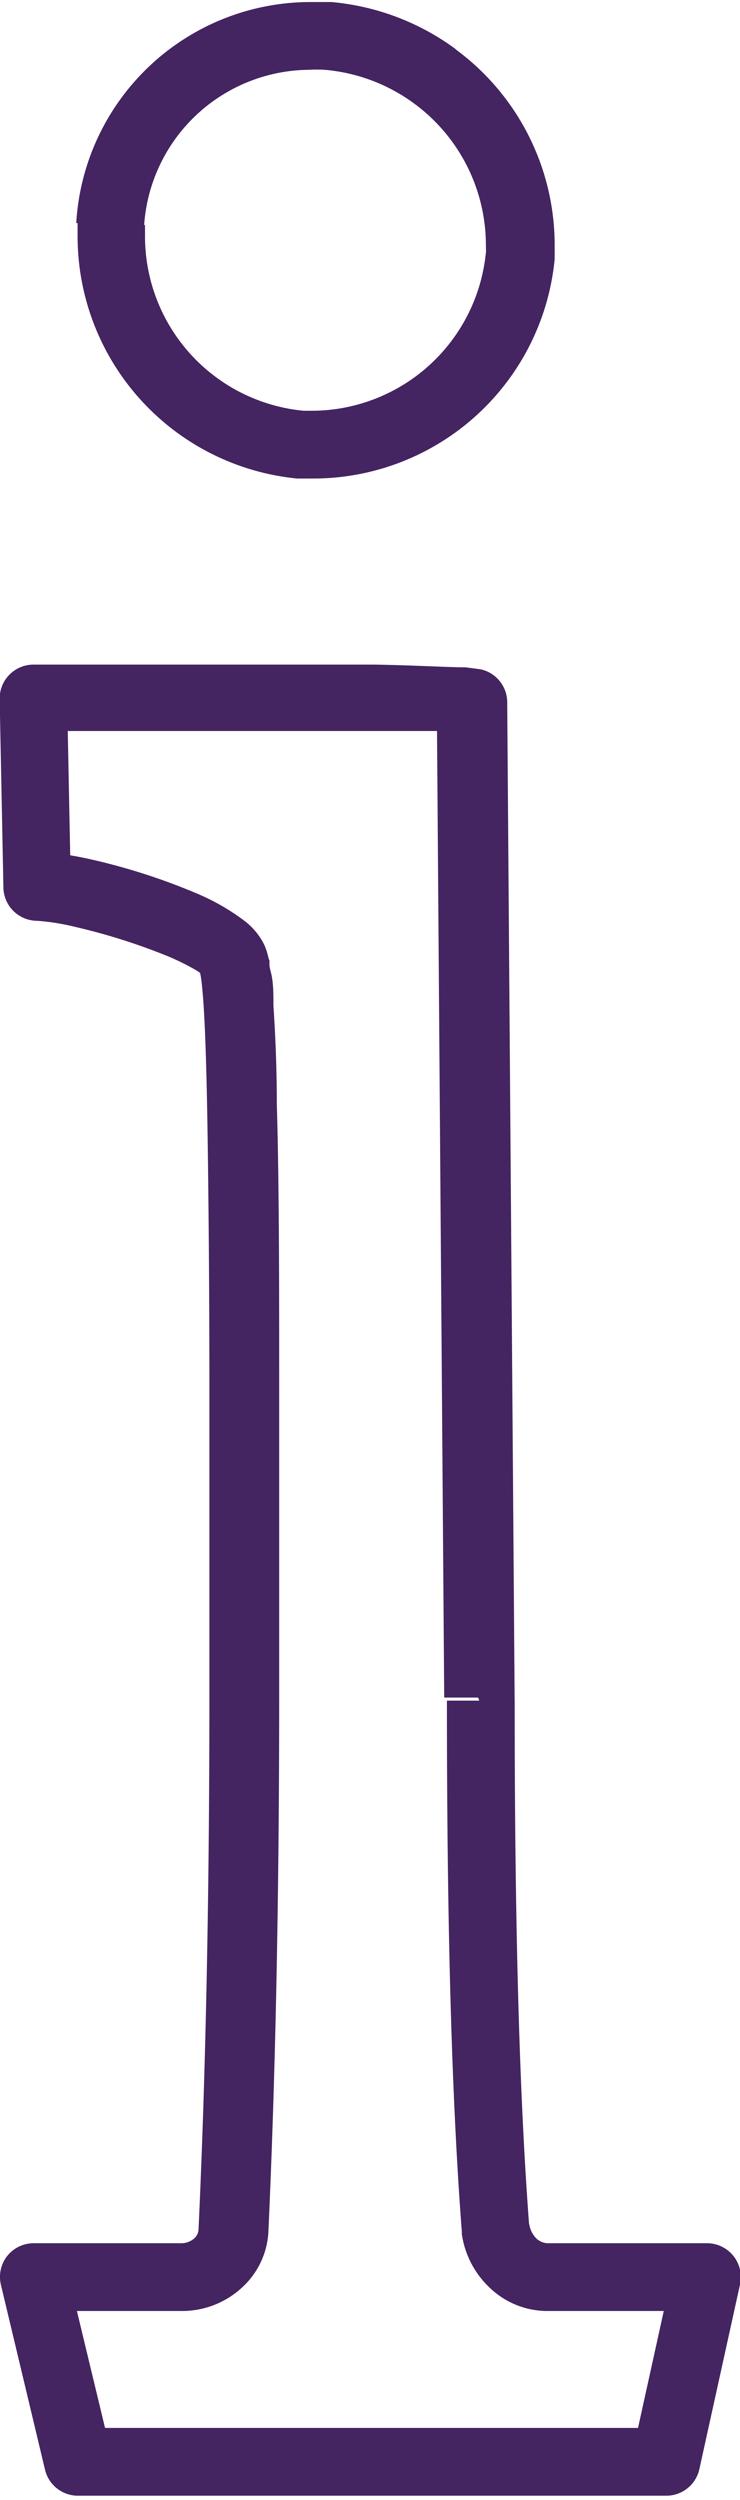
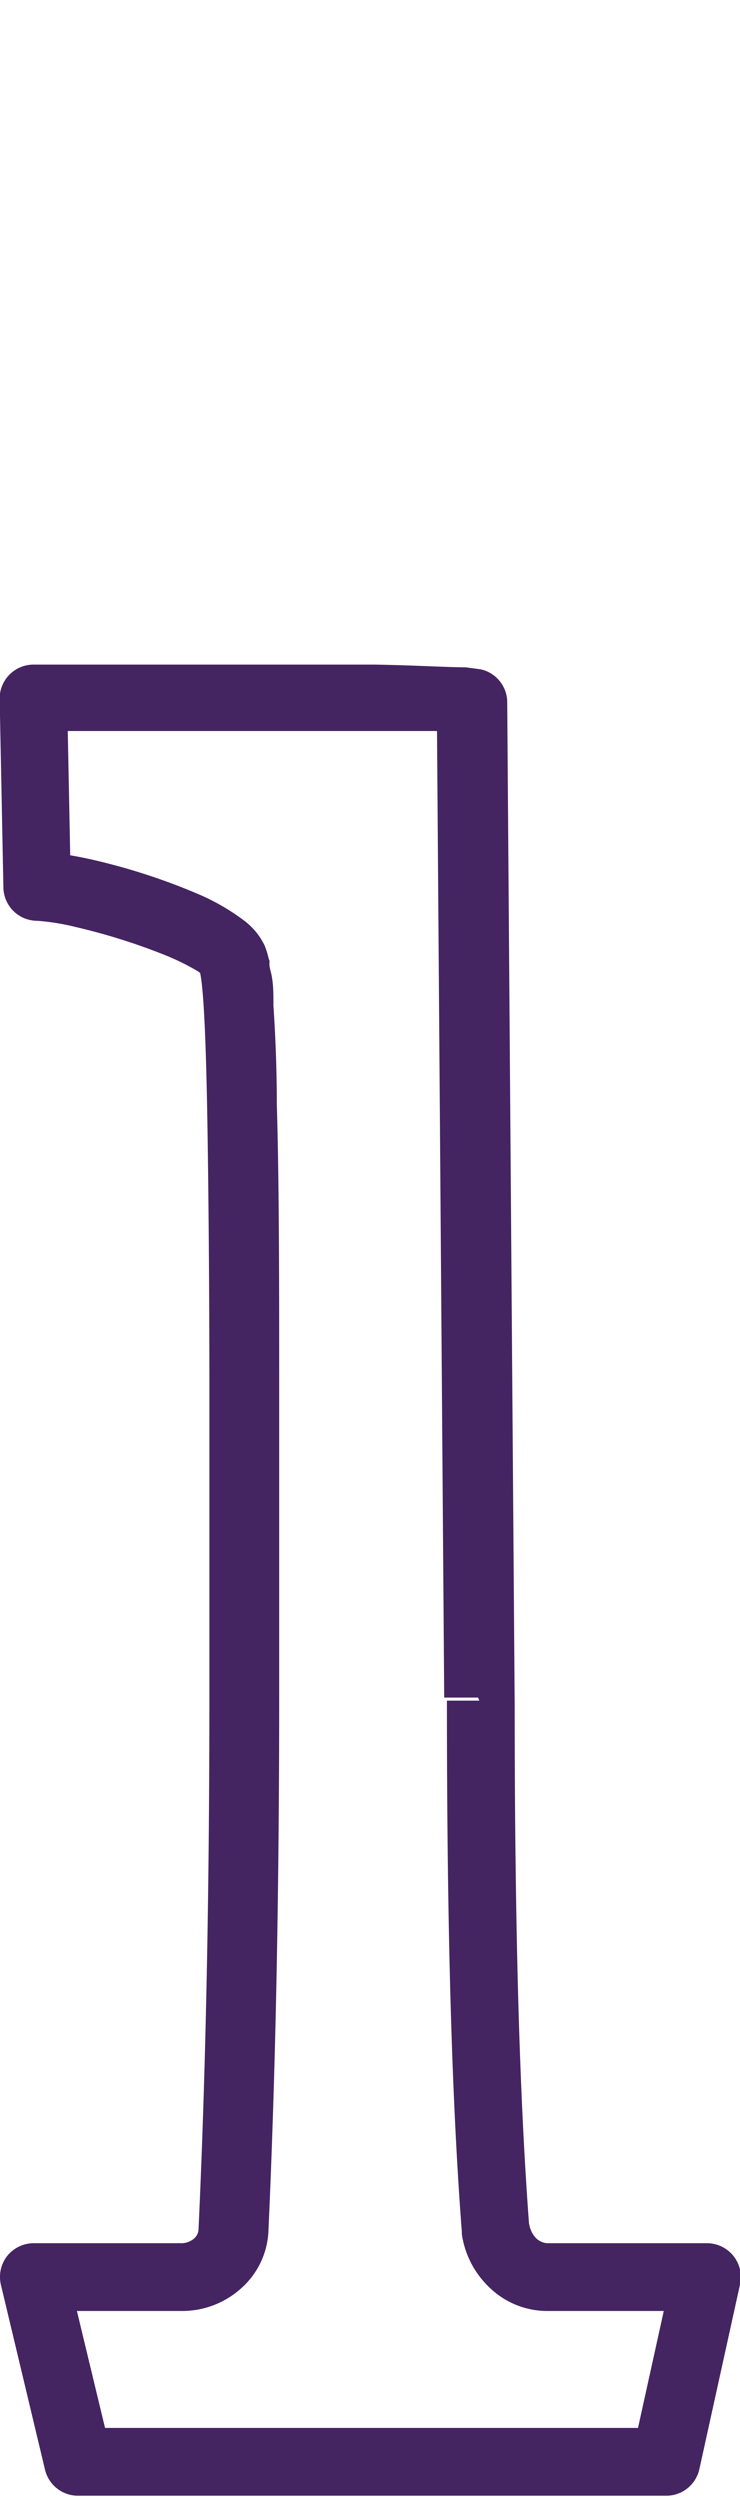
<svg xmlns="http://www.w3.org/2000/svg" id="Layer_1" data-name="Layer 1" viewBox="0 0 21.84 73.77">
  <title>information</title>
  <path d="M43.27,53.42h1l-.22-29.55a1,1,0,0,0-.78-1l-.45-.06c-.55,0-1.5-.06-2.68-.08l-3.94,0c-3.13,0-6.13,0-6.13,0a1,1,0,0,0-1,1l.11,5.56a1,1,0,0,0,1,1,6.73,6.73,0,0,1,1.12.18,18.09,18.09,0,0,1,2.57.8,7.08,7.08,0,0,1,1,.48,1.5,1.5,0,0,1,.23.17l0,0h0l.23-.18-.27.12,0,.06.23-.18-.27.12h0l.4-.18-.42.12,0,.06.4-.18-.42.12a3.11,3.11,0,0,1,.06.4c.09.82.14,2.52.17,4.63s.05,4.68.05,7.3c0,3.11,0,6.32,0,9,0,6-.11,11.2-.32,15.76v0a.38.38,0,0,1-.13.28.58.58,0,0,1-.4.14H30.08a1,1,0,0,0-.79.38,1,1,0,0,0-.18.86l1.3,5.45a1,1,0,0,0,1,.76H48.72a1,1,0,0,0,1-.78l1.2-5.45a1,1,0,0,0-1-1.22H45.23a.52.52,0,0,1-.32-.14.77.77,0,0,1-.21-.42l-1,.14,1-.07c-.32-4.21-.43-9.53-.43-15.52h-2c0,6,.11,11.37.44,15.67v.07a2.7,2.7,0,0,0,.82,1.58,2.45,2.45,0,0,0,1.69.69h3.45l-.76,3.45H32.18l-.83-3.45h3.09a2.6,2.6,0,0,0,1.78-.69A2.39,2.39,0,0,0,37,69H36l1,0c.21-4.6.32-9.85.32-15.85,0-2.7,0-5.9,0-9s0-6.11-.07-8.44c0-1.16-.05-2.16-.1-2.92,0-.38,0-.7-.08-1s0-.26-.06-.38a2.34,2.34,0,0,0-.12-.39h0a2,2,0,0,0-.61-.74,6.49,6.49,0,0,0-1.4-.8,18.37,18.37,0,0,0-2.53-.86c-.42-.11-.82-.2-1.18-.26a5.06,5.06,0,0,0-1-.11v1l1,0-.11-5.56-1,0v1H32l4.23,0c1.55,0,3.14,0,4.4,0l1.57,0,.5,0h.18l0-.29-.06.28h0l0-.29-.06.28.21-1h-1l.22,29.54h1Z" transform="translate(-29.08 -3.12)" style="fill:#452462" />
-   <path d="M32.37,9.71l-1-.07c0,.16,0,.32,0,.47a7.18,7.18,0,0,0,6.48,7.13h0l.48,0a7.16,7.16,0,0,0,7.12-6.47v0c0-.13,0-.26,0-.38a7.17,7.17,0,0,0-2.93-5.82l-.59.8.6-.8a7.26,7.26,0,0,0-3.67-1.39h0l-.67,0a6.93,6.93,0,0,0-6.86,6.52l1,.07,1,.06a4.92,4.92,0,0,1,4.86-4.65,3.77,3.77,0,0,1,.47,0h0a5.2,5.2,0,0,1,2.65,1h0a5.19,5.19,0,0,1,2.11,4.21,2.72,2.72,0,0,1,0,.28l1,0-1-.1a5.17,5.17,0,0,1-5.13,4.67H38l-.06,1,.1-1a5.17,5.17,0,0,1-4.68-5.14c0-.11,0-.22,0-.34Z" transform="translate(-29.08 -3.12)" style="fill:#452462" />
</svg>